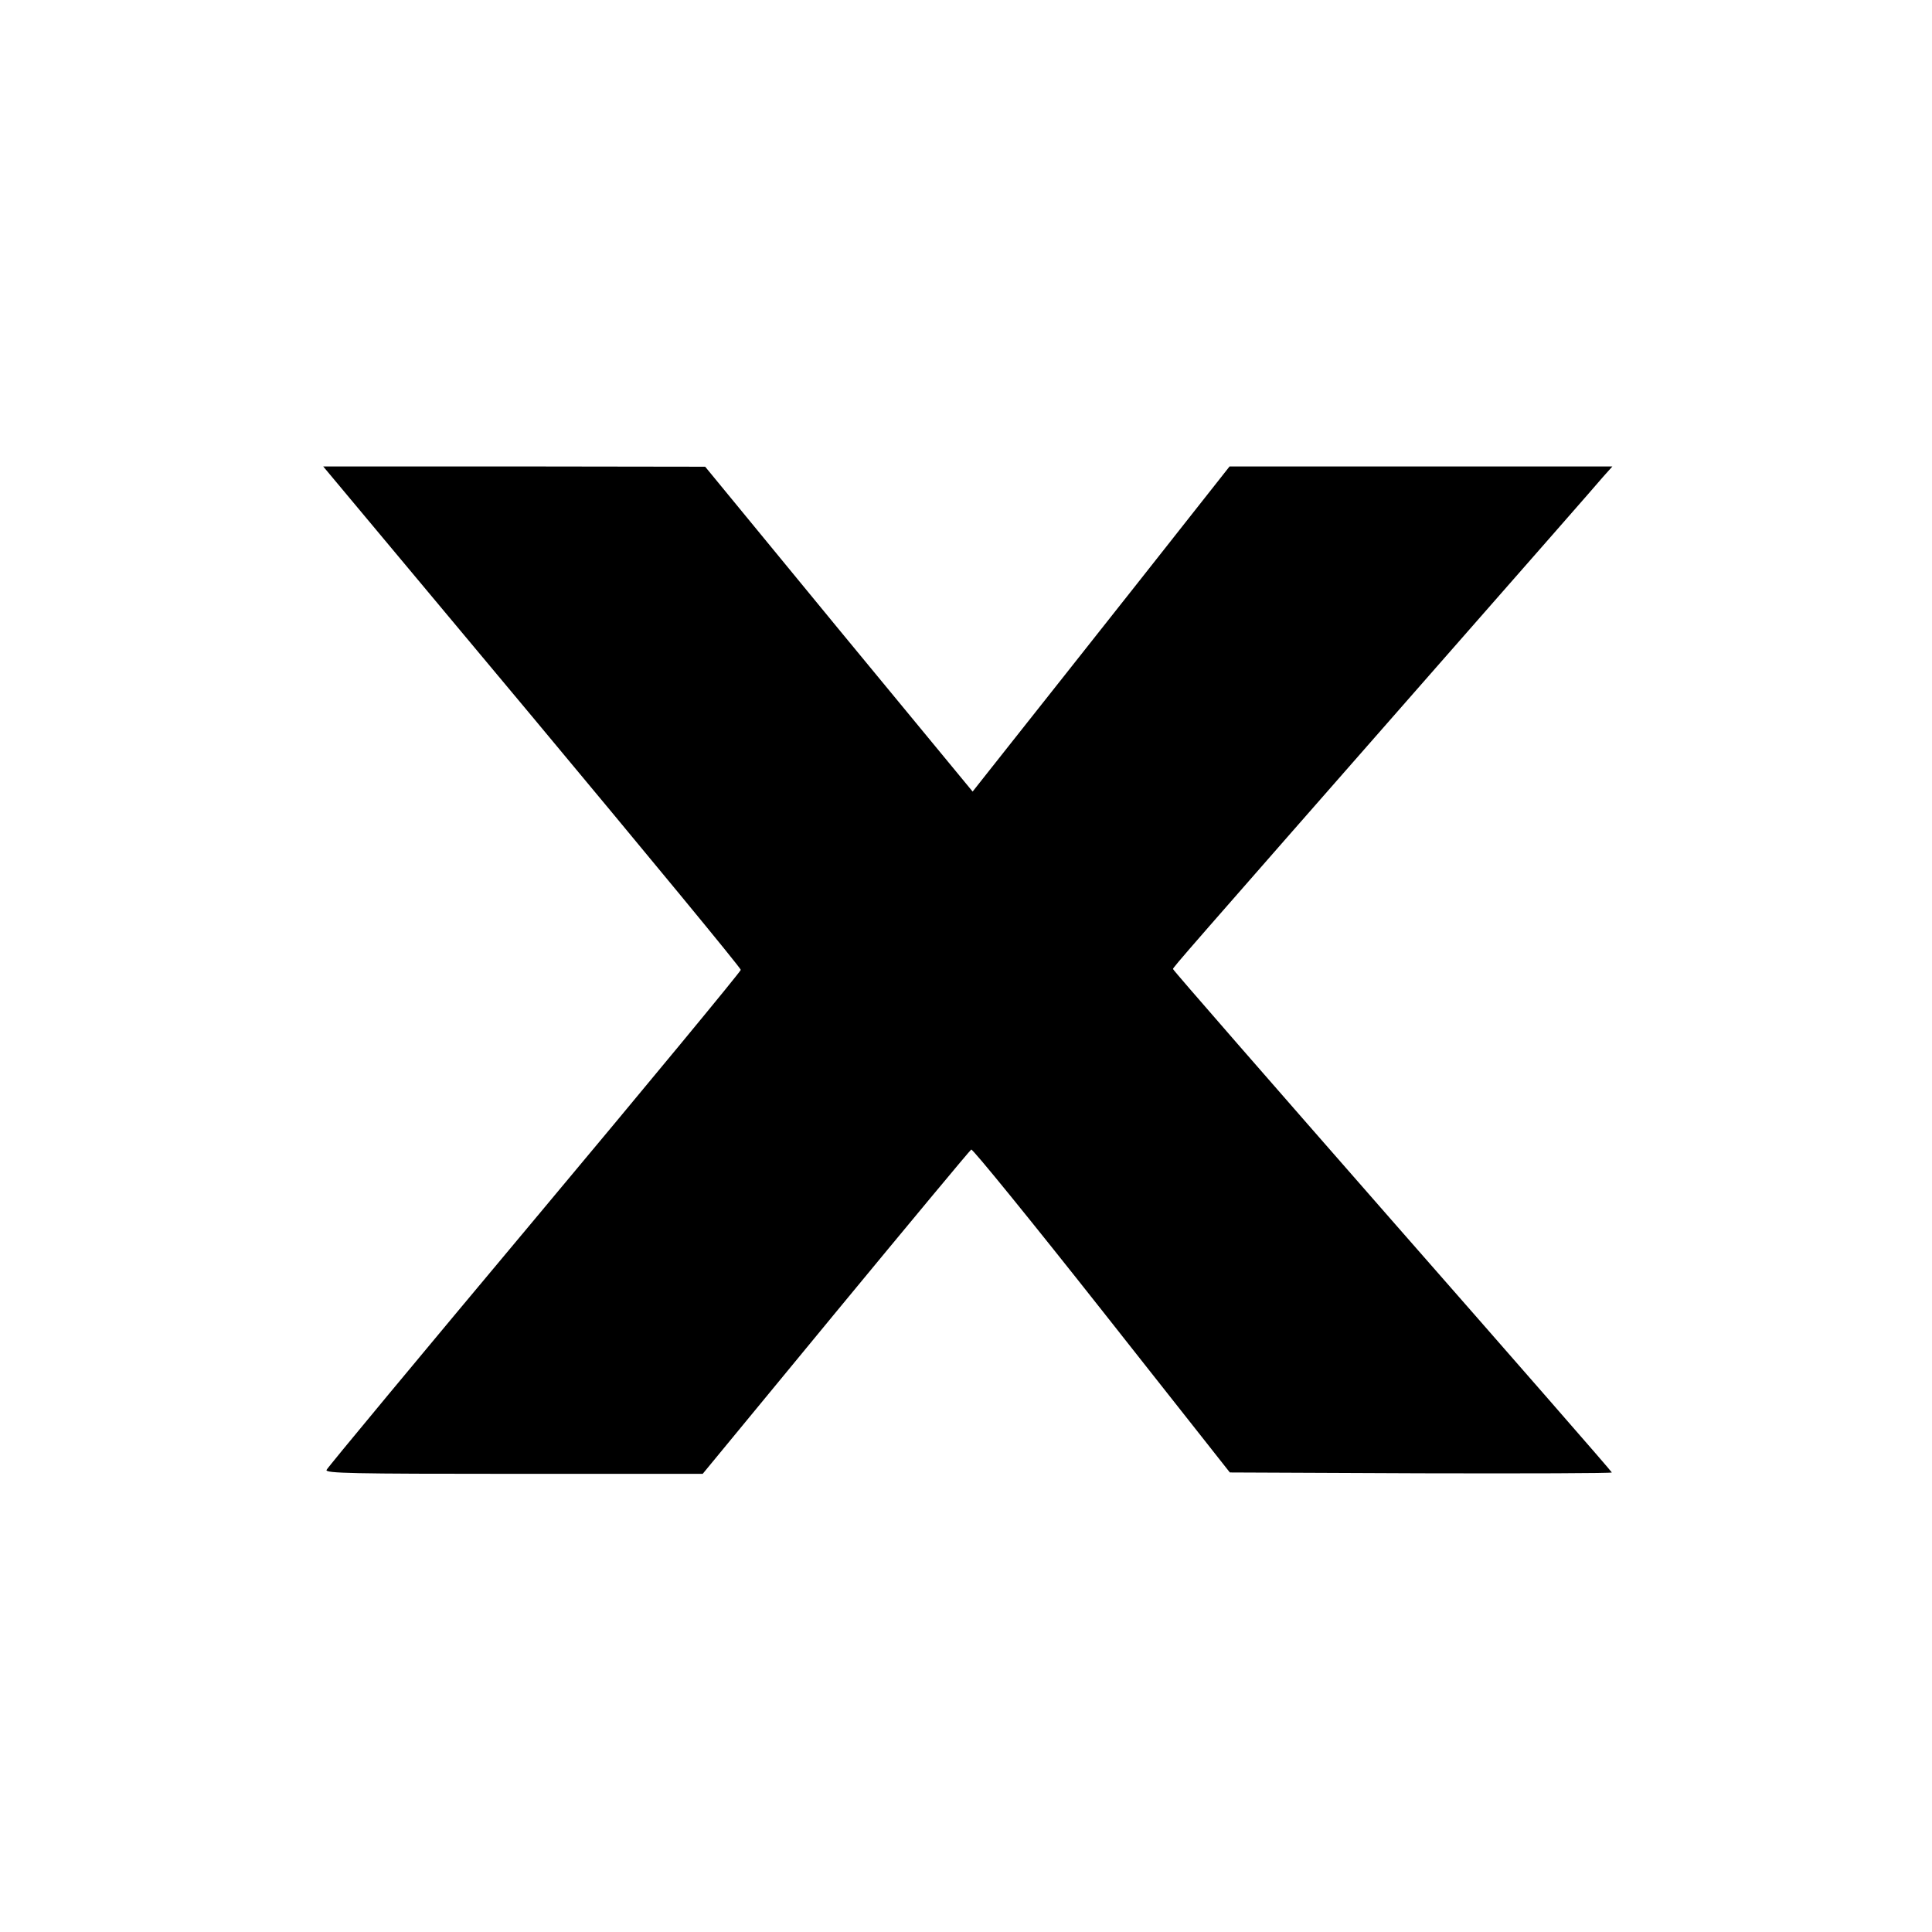
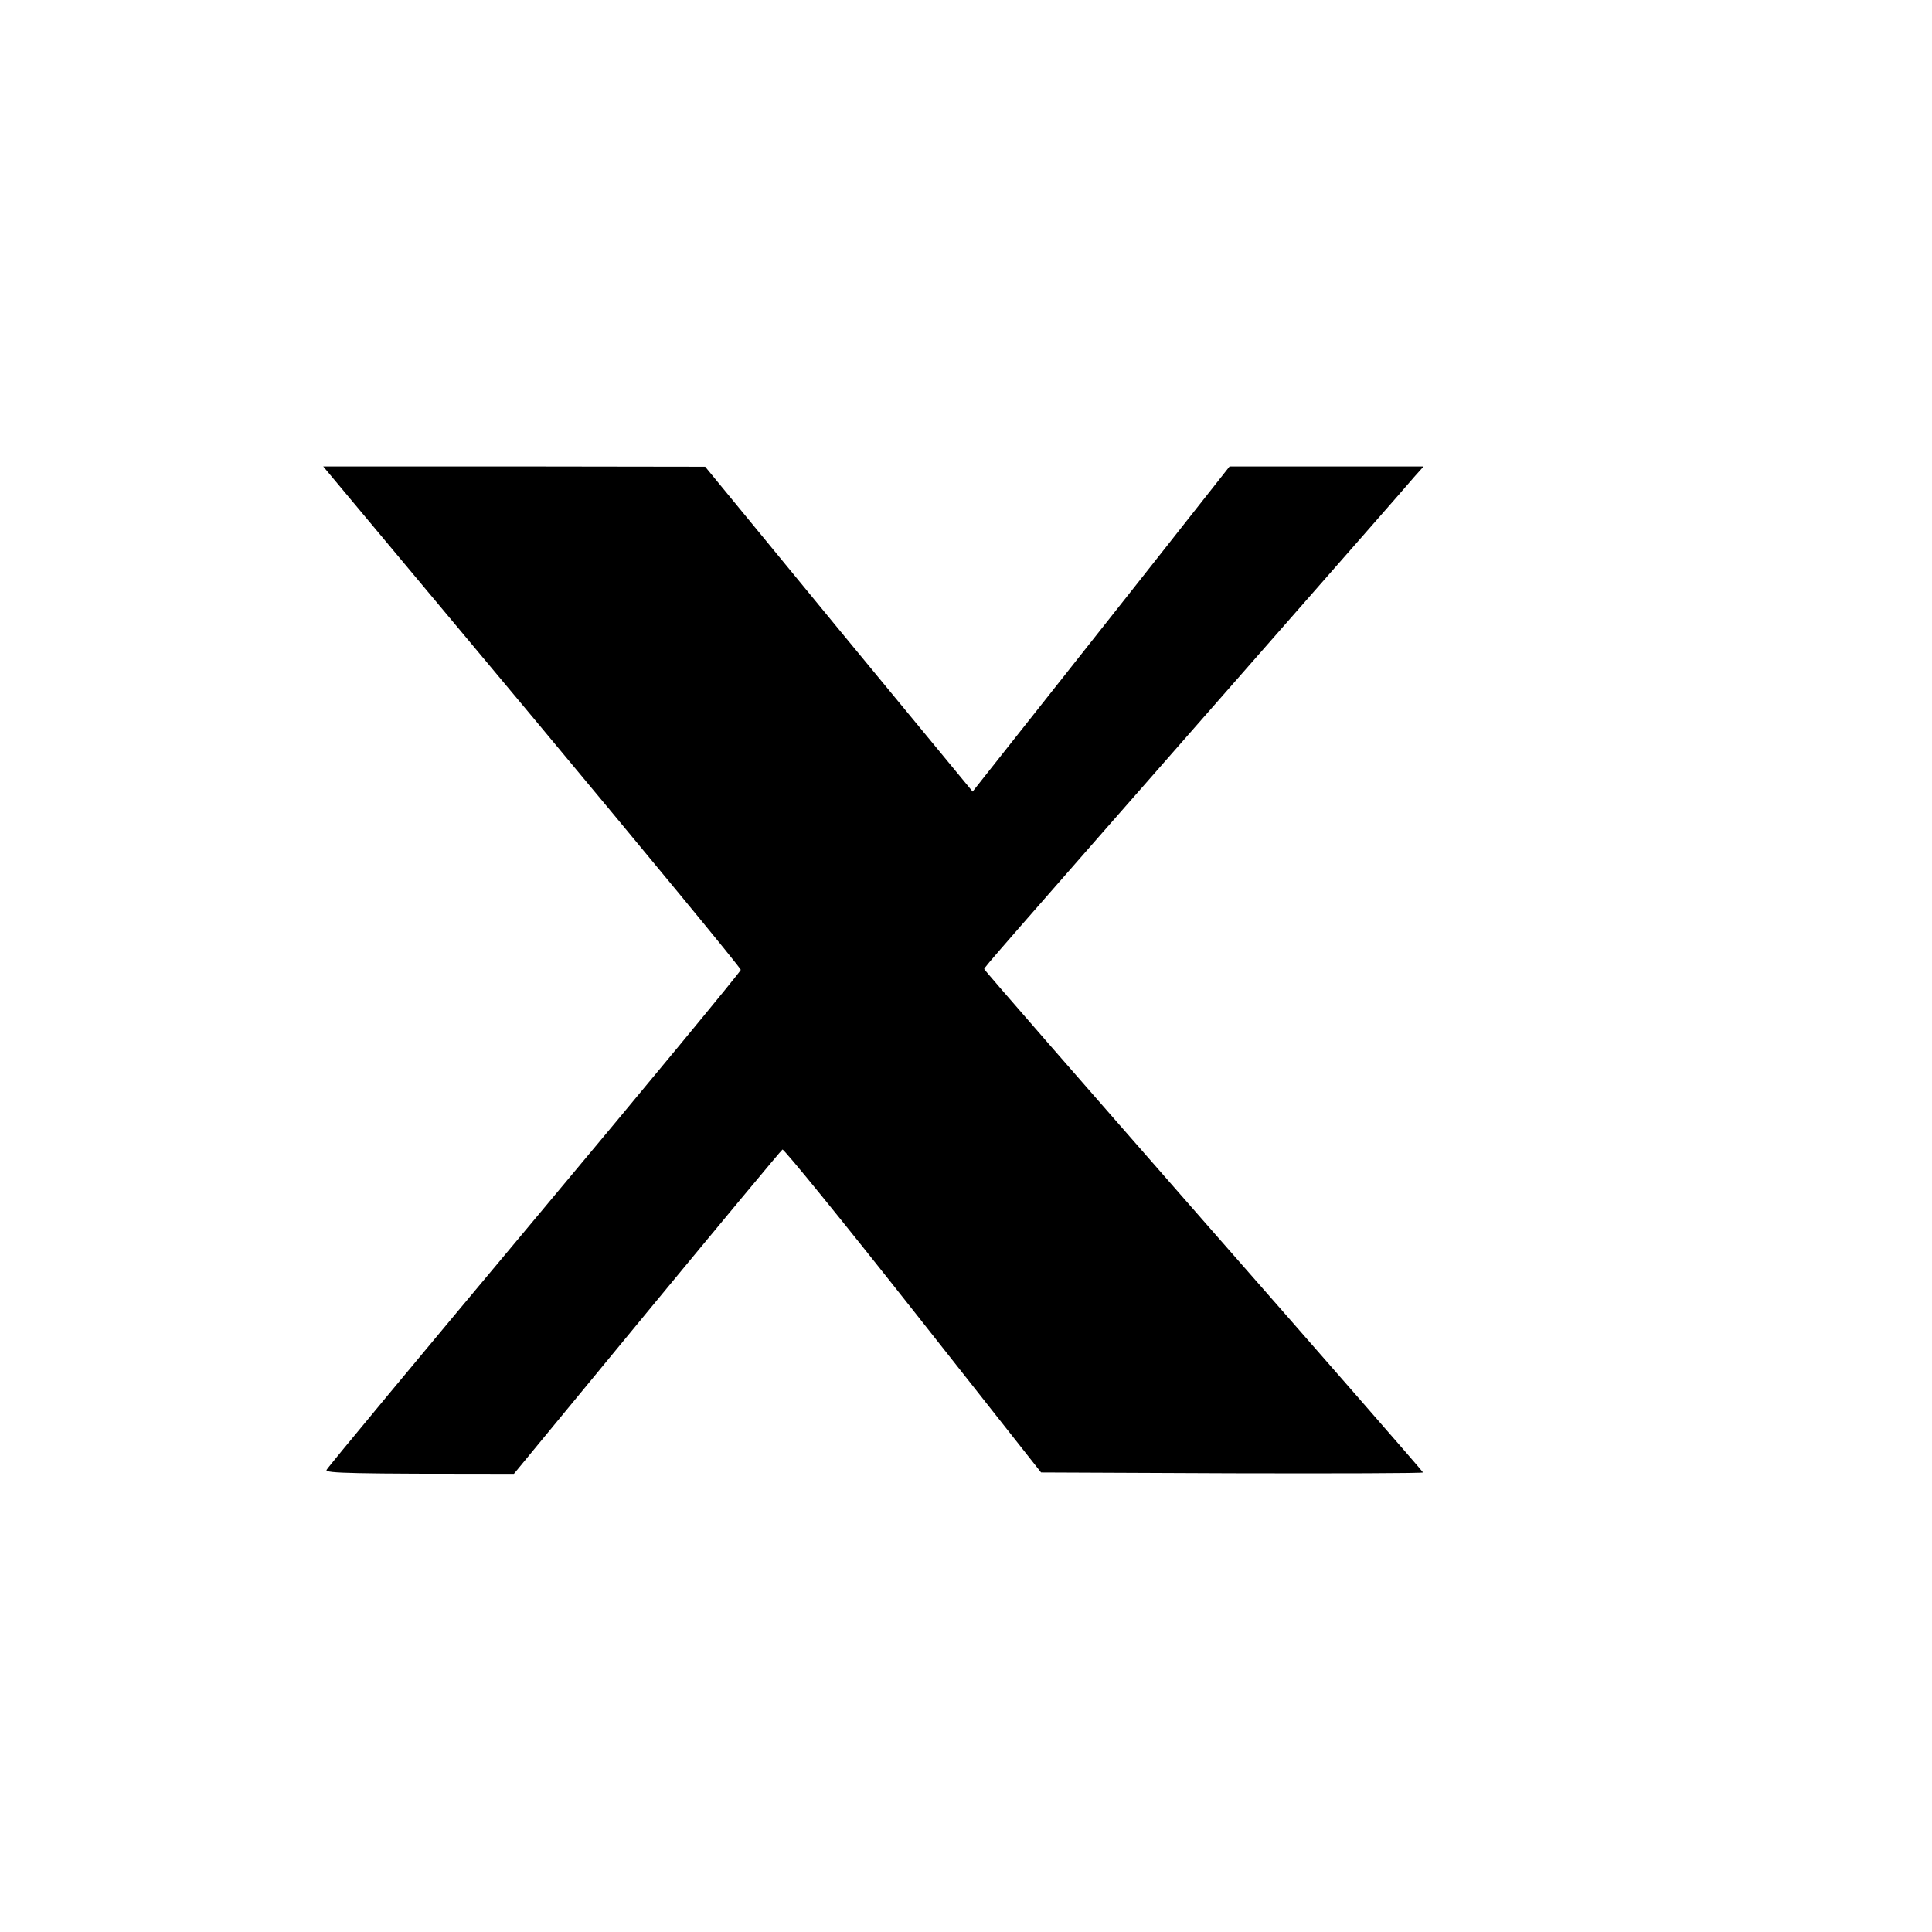
<svg xmlns="http://www.w3.org/2000/svg" version="1" width="933.333" height="933.333" viewBox="0 0 700 700">
-   <path d="M192.8 259.6c41.6 49.9 75.7 91.2 75.6 91.8-.1.7-33.7 41.4-74.8 90.5-41.1 49.1-75 89.9-75.3 90.7-.4 1.2 9.1 1.4 67.9 1.4h68.4l48.2-58.5c26.5-32.1 48.6-58.7 49.1-59 .5-.3 21.8 25.9 47.3 58.2l46.4 58.8 69.2.3c38.1.1 69.2 0 69.2-.3s-35.8-41.3-79.5-91.1c-43.7-49.9-79.5-90.9-79.5-91.3 0-.6 2.9-3.9 96.5-110.6 30.8-35.1 57.5-65.5 59.3-67.7l3.4-3.8H445.5L413 210.2c-17.9 22.6-38.8 49.1-46.6 58.9l-14 17.7-48.5-58.8-48.4-58.9-69.2-.1h-69.2l75.7 90.6z" />
+   <path d="M192.8 259.6c41.6 49.9 75.7 91.2 75.6 91.8-.1.7-33.7 41.4-74.8 90.5-41.1 49.1-75 89.9-75.3 90.7-.4 1.2 9.1 1.4 67.9 1.4l48.2-58.5c26.5-32.1 48.6-58.7 49.1-59 .5-.3 21.8 25.9 47.3 58.2l46.4 58.8 69.2.3c38.1.1 69.2 0 69.2-.3s-35.8-41.3-79.5-91.1c-43.7-49.9-79.5-90.9-79.5-91.3 0-.6 2.9-3.9 96.5-110.6 30.8-35.1 57.5-65.5 59.3-67.7l3.4-3.8H445.5L413 210.2c-17.9 22.6-38.8 49.1-46.6 58.9l-14 17.7-48.5-58.8-48.4-58.9-69.2-.1h-69.2l75.7 90.6z" />
</svg>